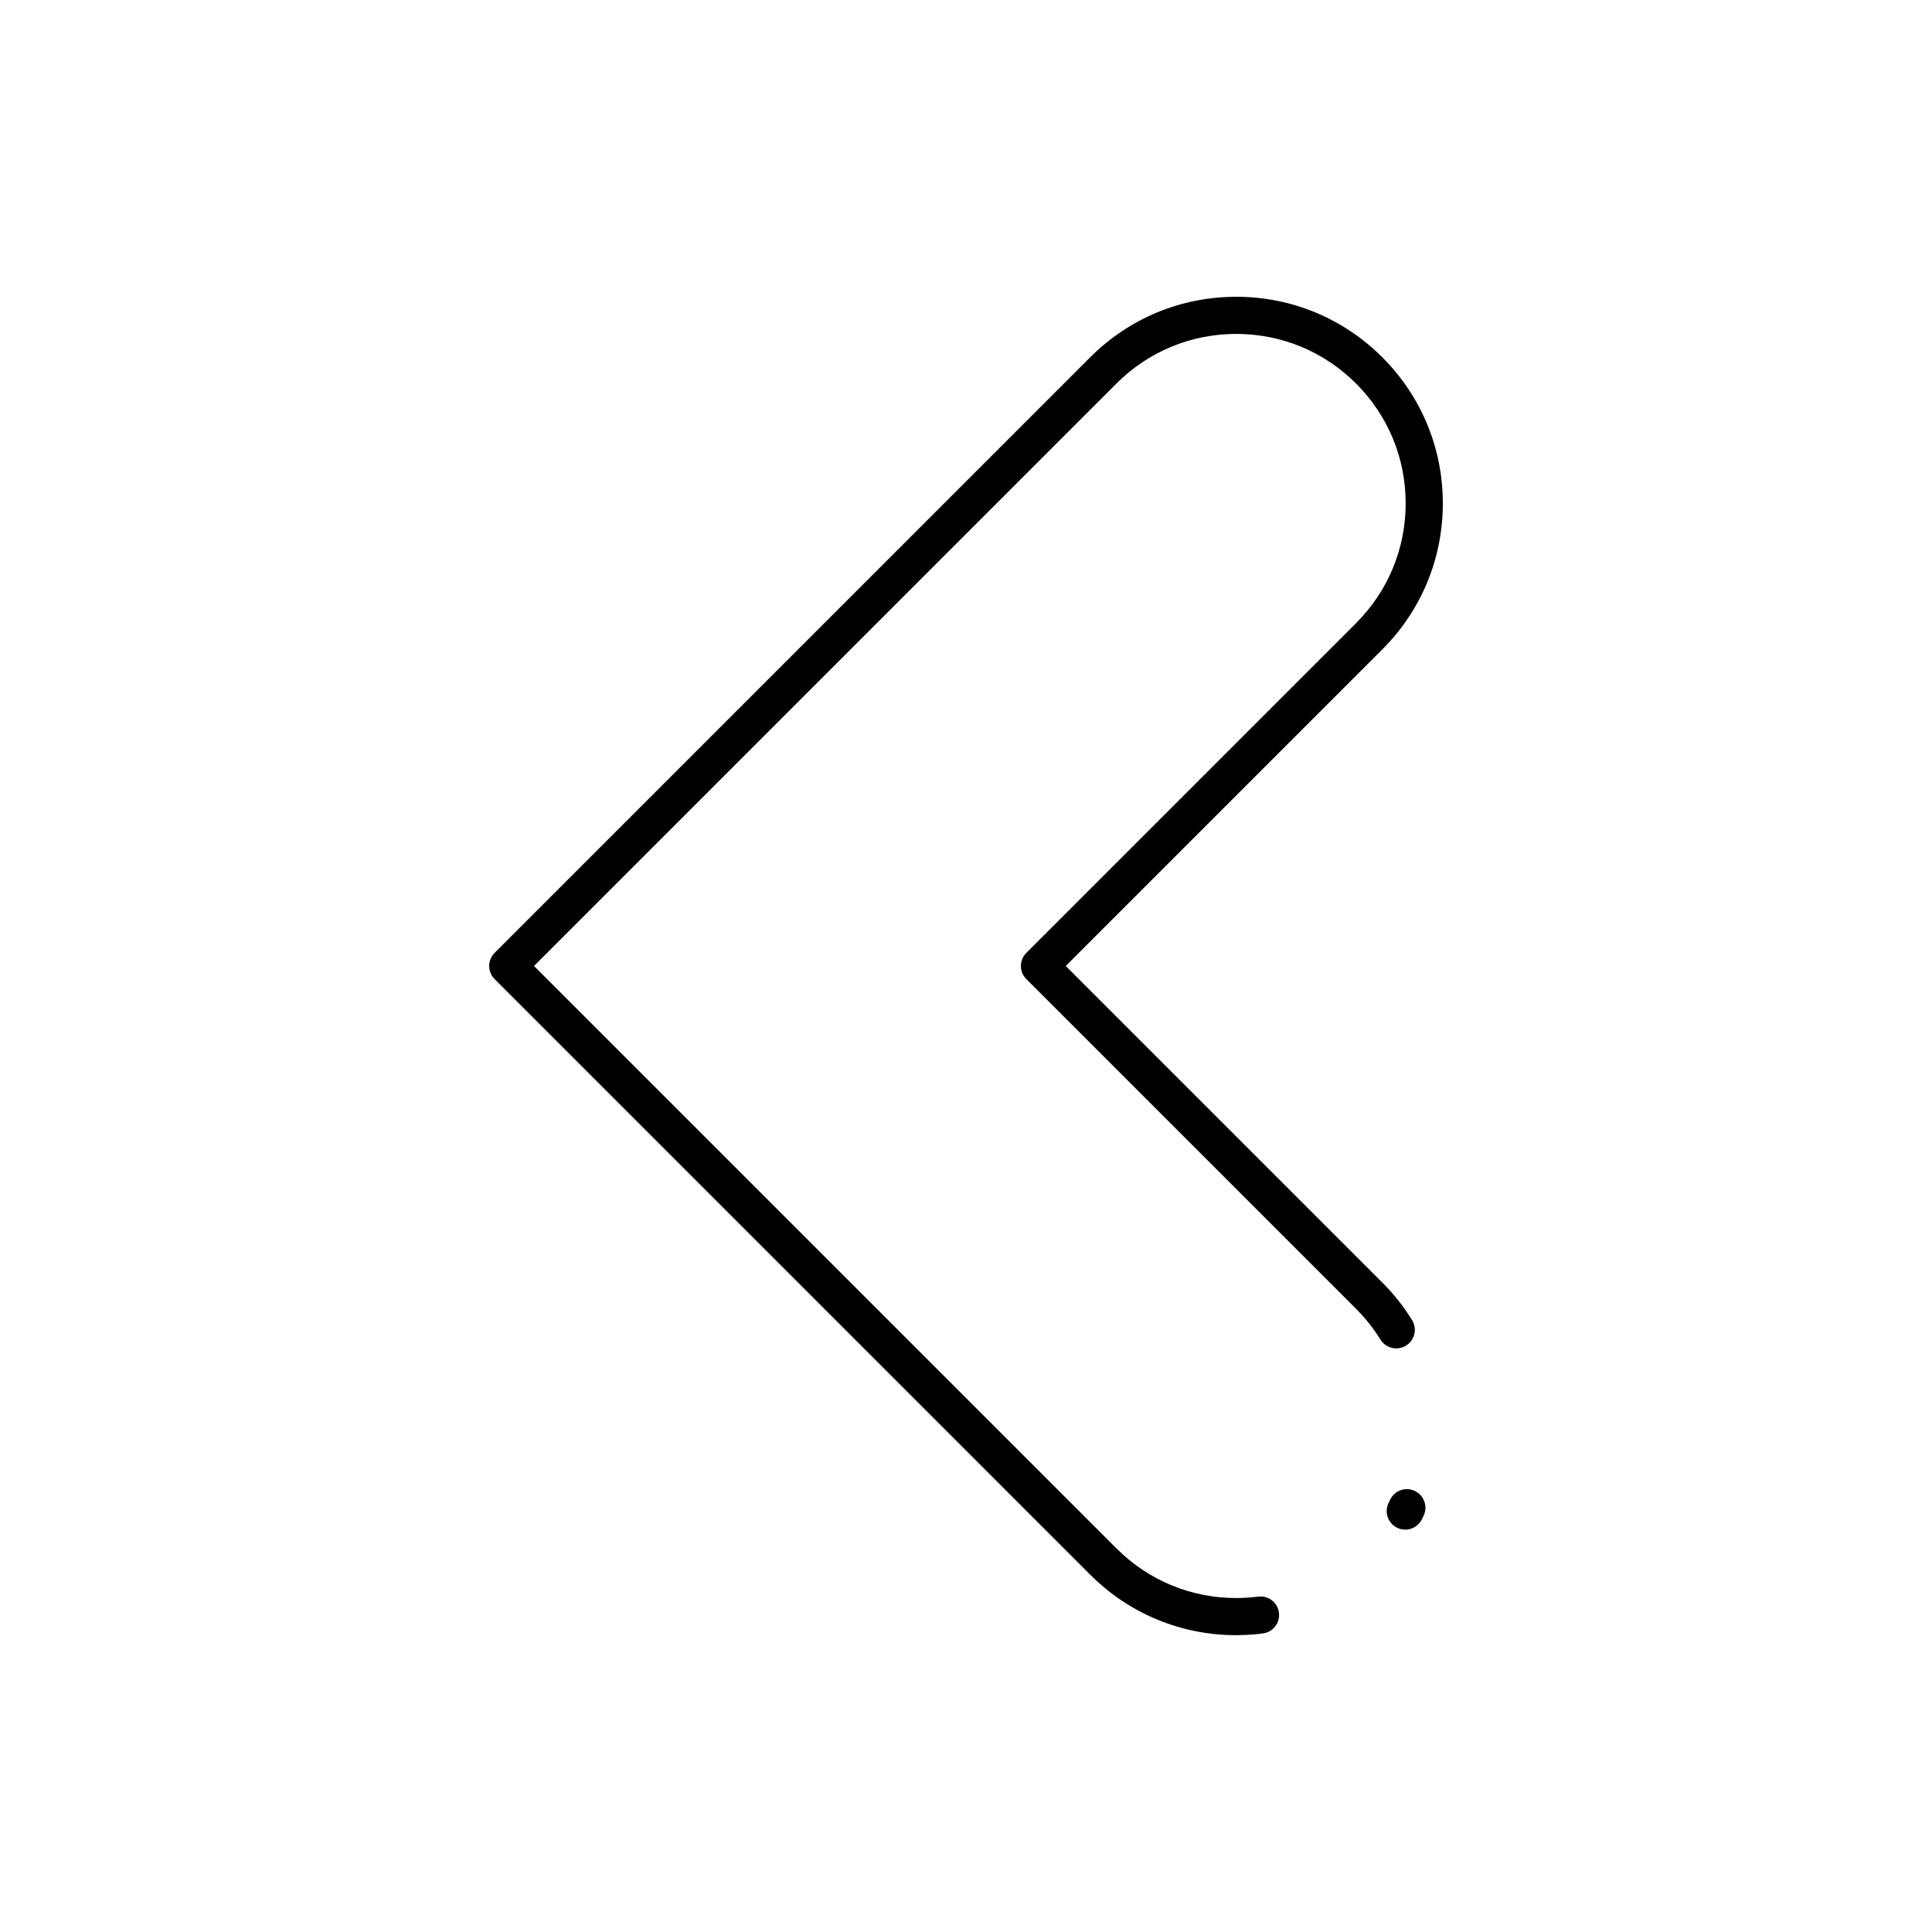
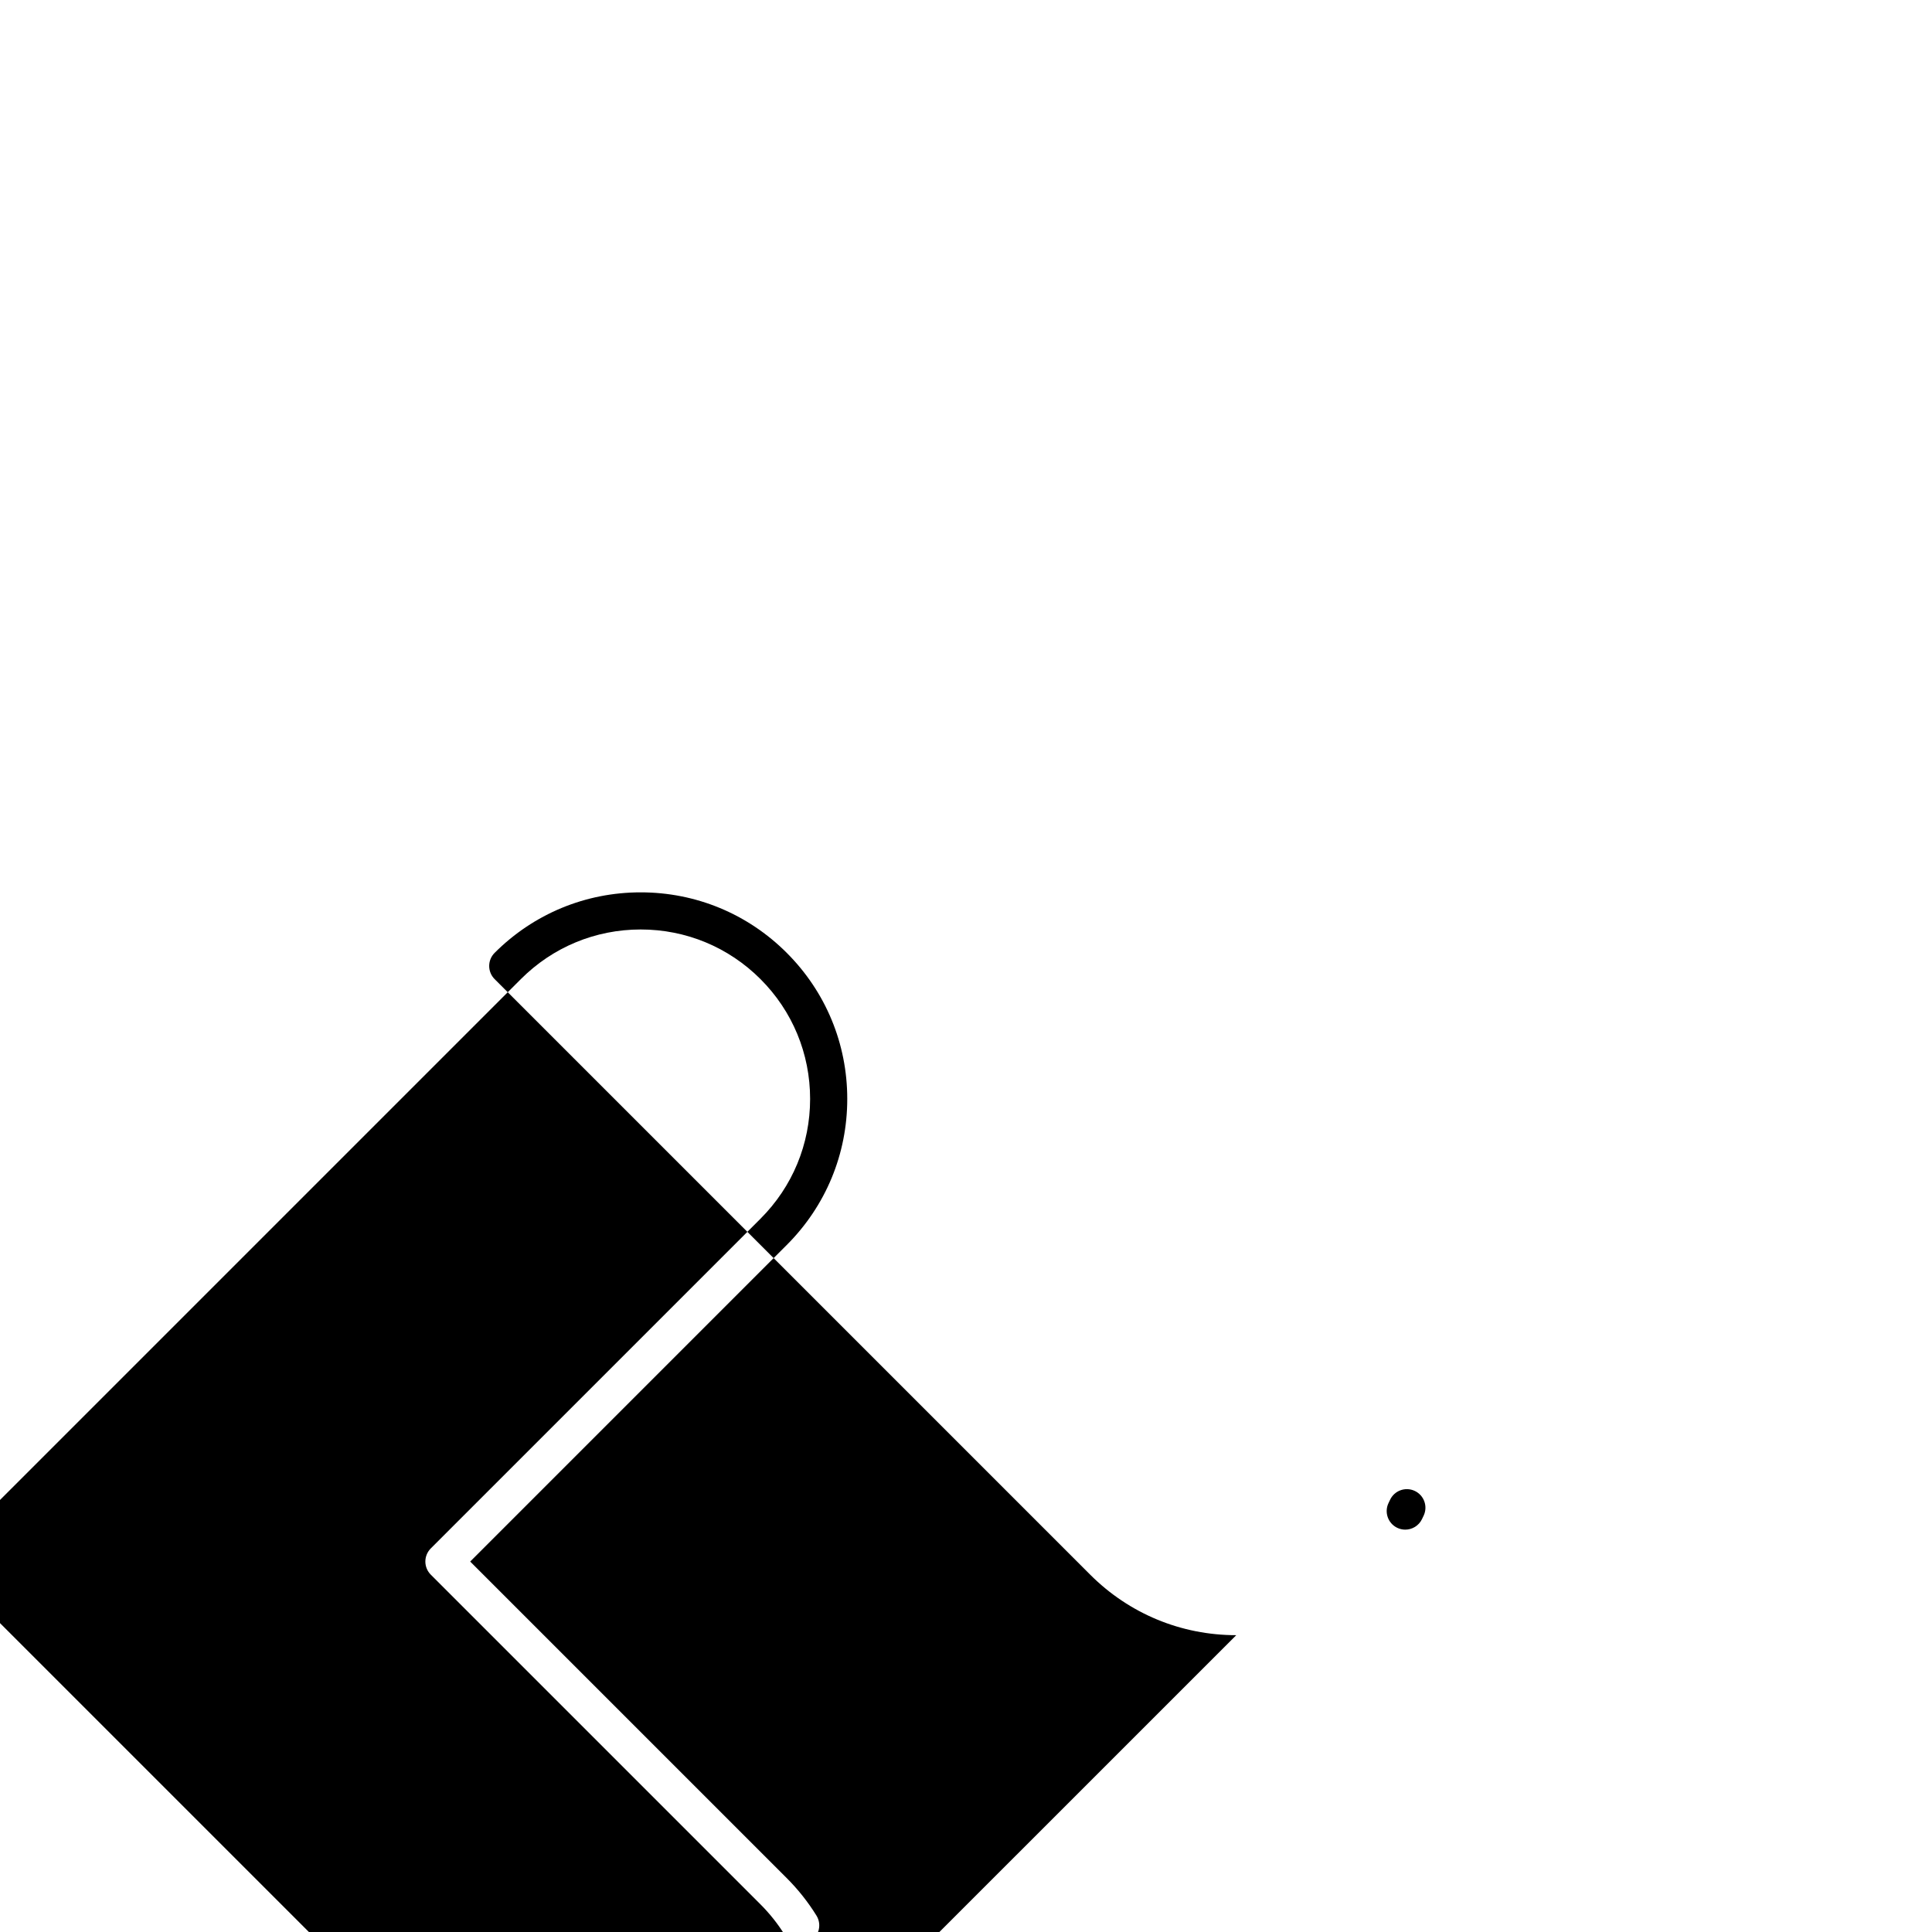
<svg xmlns="http://www.w3.org/2000/svg" fill="#000000" width="800px" height="800px" version="1.1" viewBox="144 144 512 512">
-   <path d="m471.62 577.34c-14.621 0-28.367-5.695-38.707-16.035l-157.83-157.83c-1.922-1.922-1.922-5.035 0-6.957l157.83-157.83c10.34-10.34 24.086-16.035 38.707-16.035 14.621 0 28.367 5.695 38.707 16.035 10.34 10.34 16.035 24.086 16.035 38.707 0 14.621-5.695 28.367-16.035 38.707l-83.891 83.895 83.891 83.891c3.008 3.008 5.66 6.352 7.879 9.941 1.43 2.309 0.715 5.344-1.598 6.773-2.309 1.43-5.344 0.715-6.773-1.598-1.82-2.941-3.996-5.688-6.469-8.16l-87.371-87.371c-0.922-0.922-1.441-2.172-1.441-3.477s0.52-2.555 1.441-3.481l87.371-87.371c8.48-8.48 13.152-19.758 13.152-31.75 0-11.992-4.672-23.27-13.152-31.75-8.48-8.48-19.758-13.152-31.75-13.152-11.992 0-23.27 4.672-31.75 13.152l-154.35 154.35 154.35 154.35c8.48 8.48 19.758 13.152 31.75 13.152 1.934 0 3.887-0.125 5.805-0.375 2.695-0.348 5.16 1.551 5.512 4.246 0.348 2.695-1.555 5.164-4.246 5.512-2.336 0.301-4.715 0.453-7.07 0.453zm44.785-27.969c-0.723 0-1.457-0.16-2.152-0.5-2.441-1.191-3.457-4.137-2.266-6.578 0.129-0.266 0.254-0.527 0.379-0.793 1.137-2.469 4.059-3.547 6.527-2.406 2.469 1.137 3.547 4.062 2.406 6.527-0.152 0.332-0.309 0.66-0.469 0.984-0.855 1.75-2.606 2.766-4.426 2.766z" />
+   <path d="m471.62 577.34c-14.621 0-28.367-5.695-38.707-16.035l-157.83-157.83c-1.922-1.922-1.922-5.035 0-6.957c10.34-10.34 24.086-16.035 38.707-16.035 14.621 0 28.367 5.695 38.707 16.035 10.34 10.34 16.035 24.086 16.035 38.707 0 14.621-5.695 28.367-16.035 38.707l-83.891 83.895 83.891 83.891c3.008 3.008 5.66 6.352 7.879 9.941 1.43 2.309 0.715 5.344-1.598 6.773-2.309 1.43-5.344 0.715-6.773-1.598-1.82-2.941-3.996-5.688-6.469-8.16l-87.371-87.371c-0.922-0.922-1.441-2.172-1.441-3.477s0.52-2.555 1.441-3.481l87.371-87.371c8.48-8.48 13.152-19.758 13.152-31.75 0-11.992-4.672-23.27-13.152-31.75-8.48-8.48-19.758-13.152-31.75-13.152-11.992 0-23.27 4.672-31.75 13.152l-154.35 154.35 154.35 154.35c8.48 8.48 19.758 13.152 31.75 13.152 1.934 0 3.887-0.125 5.805-0.375 2.695-0.348 5.16 1.551 5.512 4.246 0.348 2.695-1.555 5.164-4.246 5.512-2.336 0.301-4.715 0.453-7.07 0.453zm44.785-27.969c-0.723 0-1.457-0.16-2.152-0.5-2.441-1.191-3.457-4.137-2.266-6.578 0.129-0.266 0.254-0.527 0.379-0.793 1.137-2.469 4.059-3.547 6.527-2.406 2.469 1.137 3.547 4.062 2.406 6.527-0.152 0.332-0.309 0.66-0.469 0.984-0.855 1.75-2.606 2.766-4.426 2.766z" />
</svg>